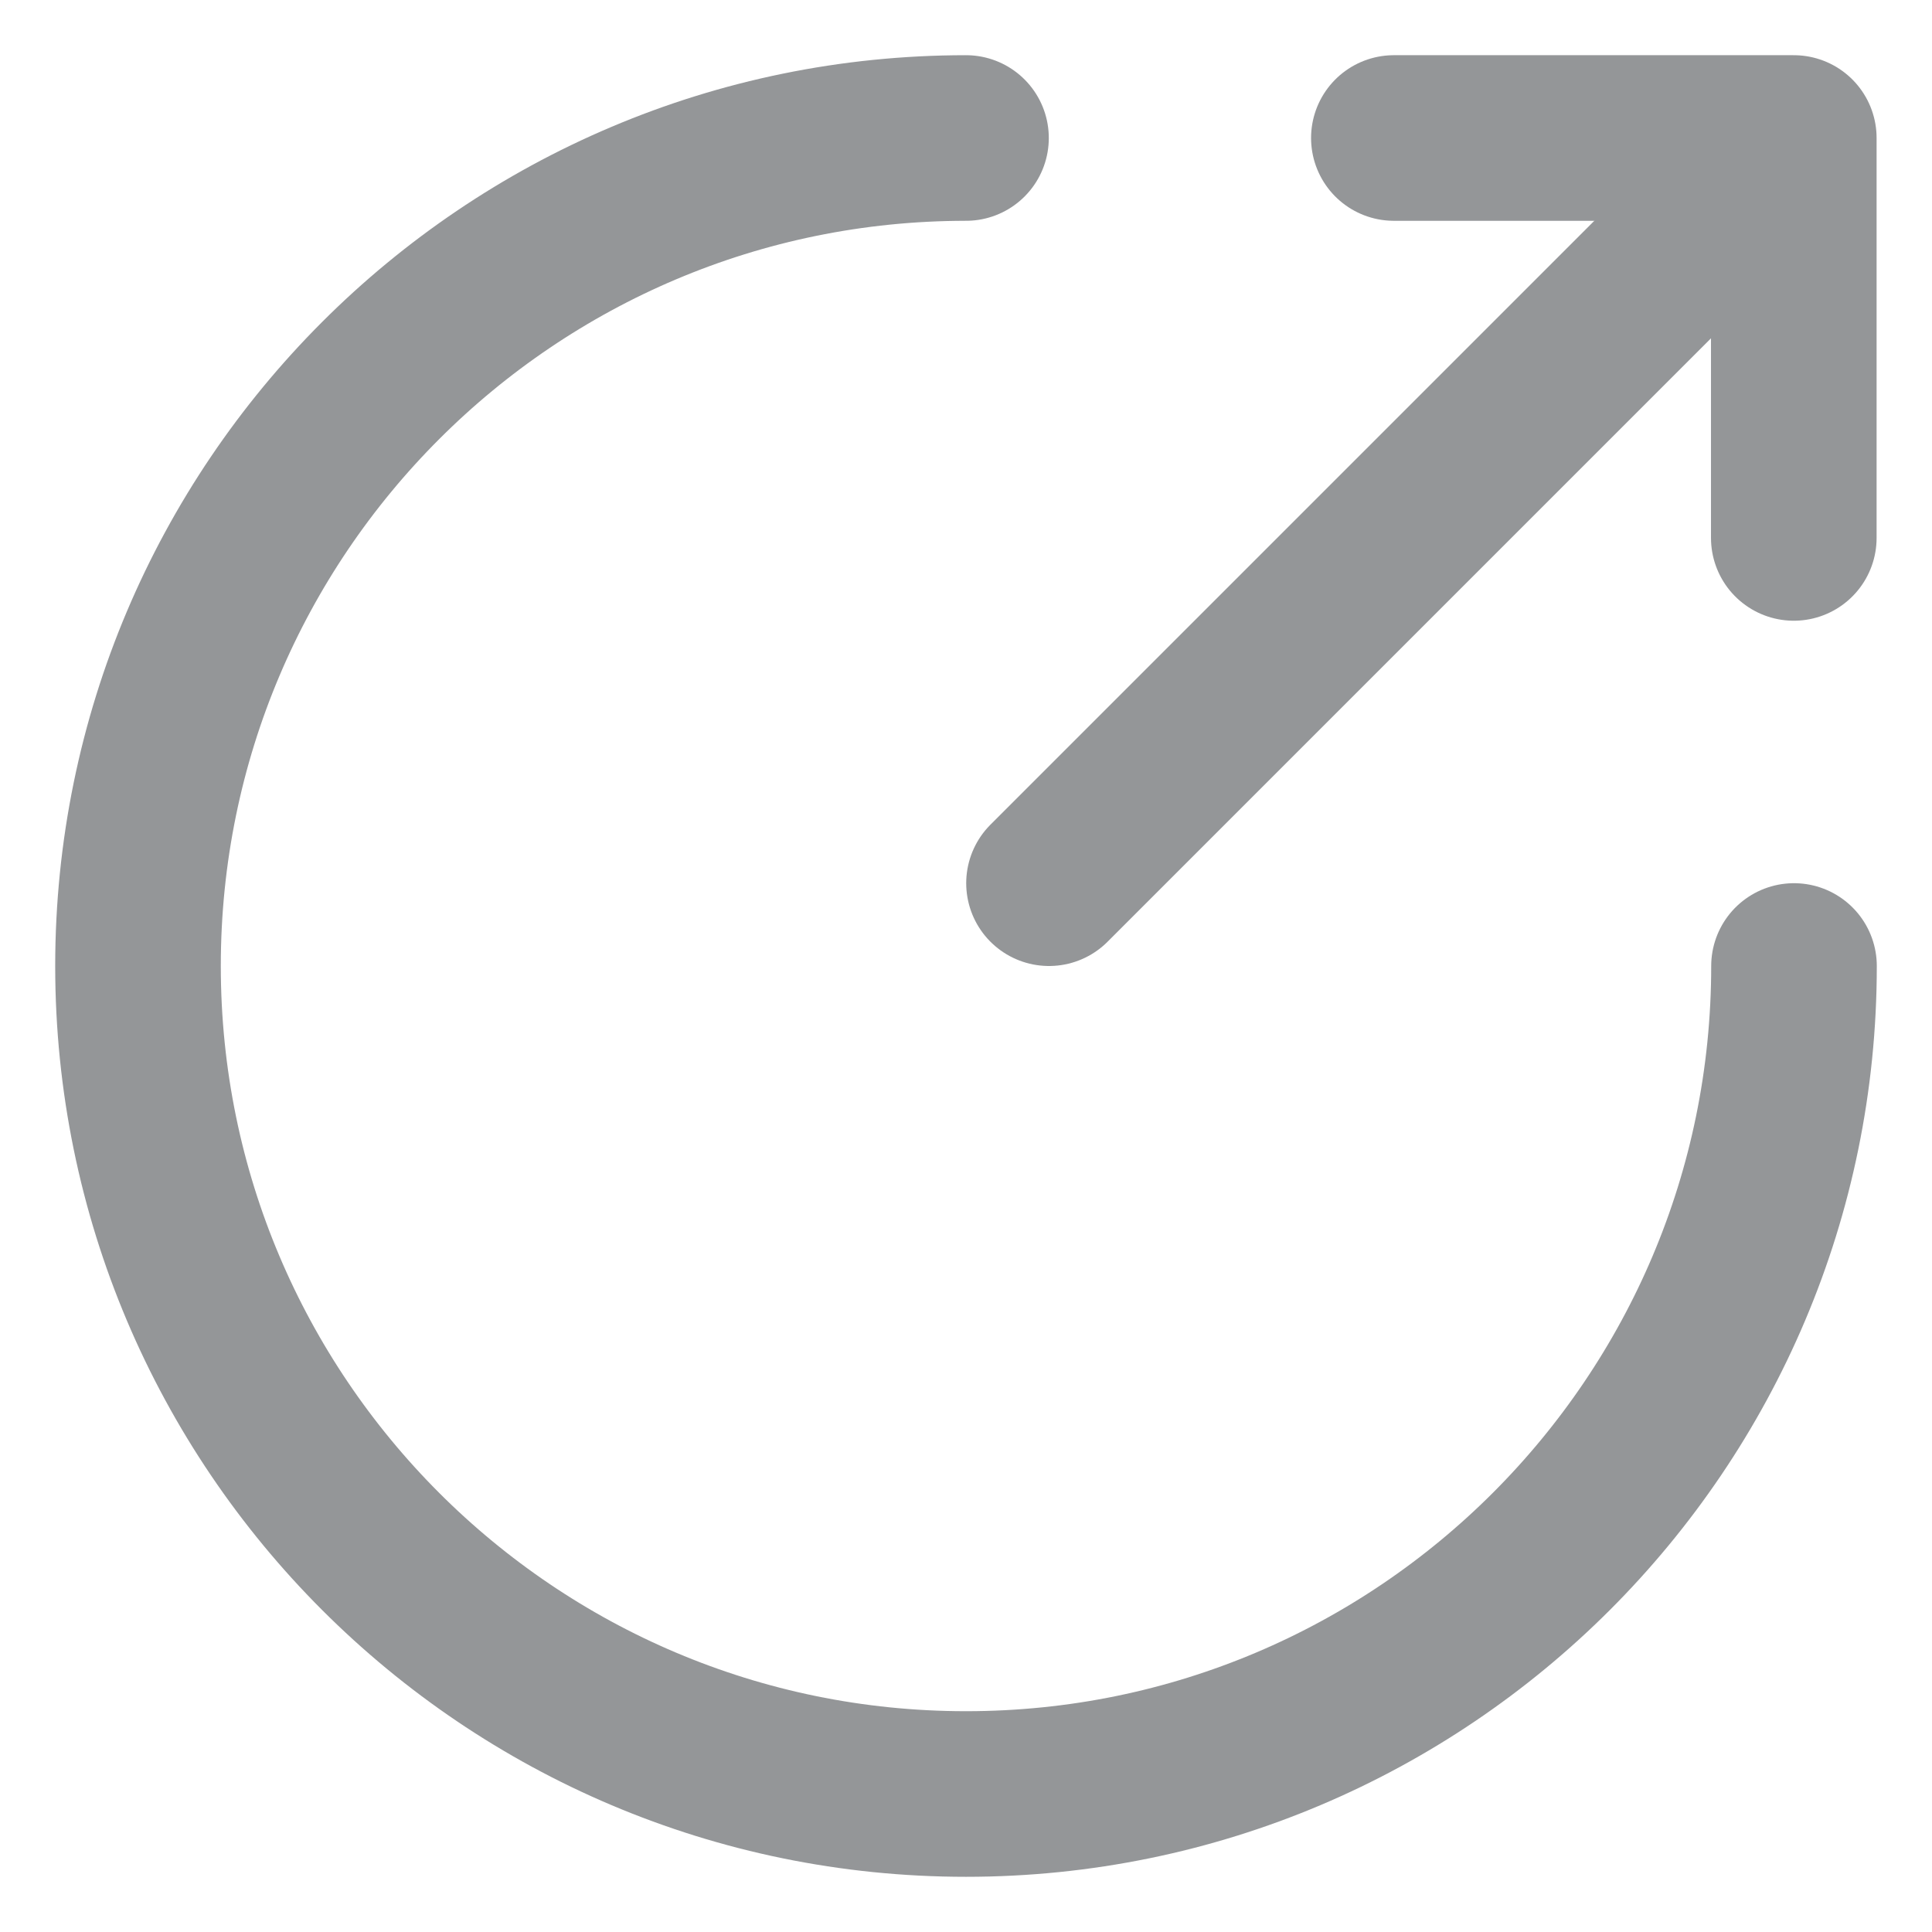
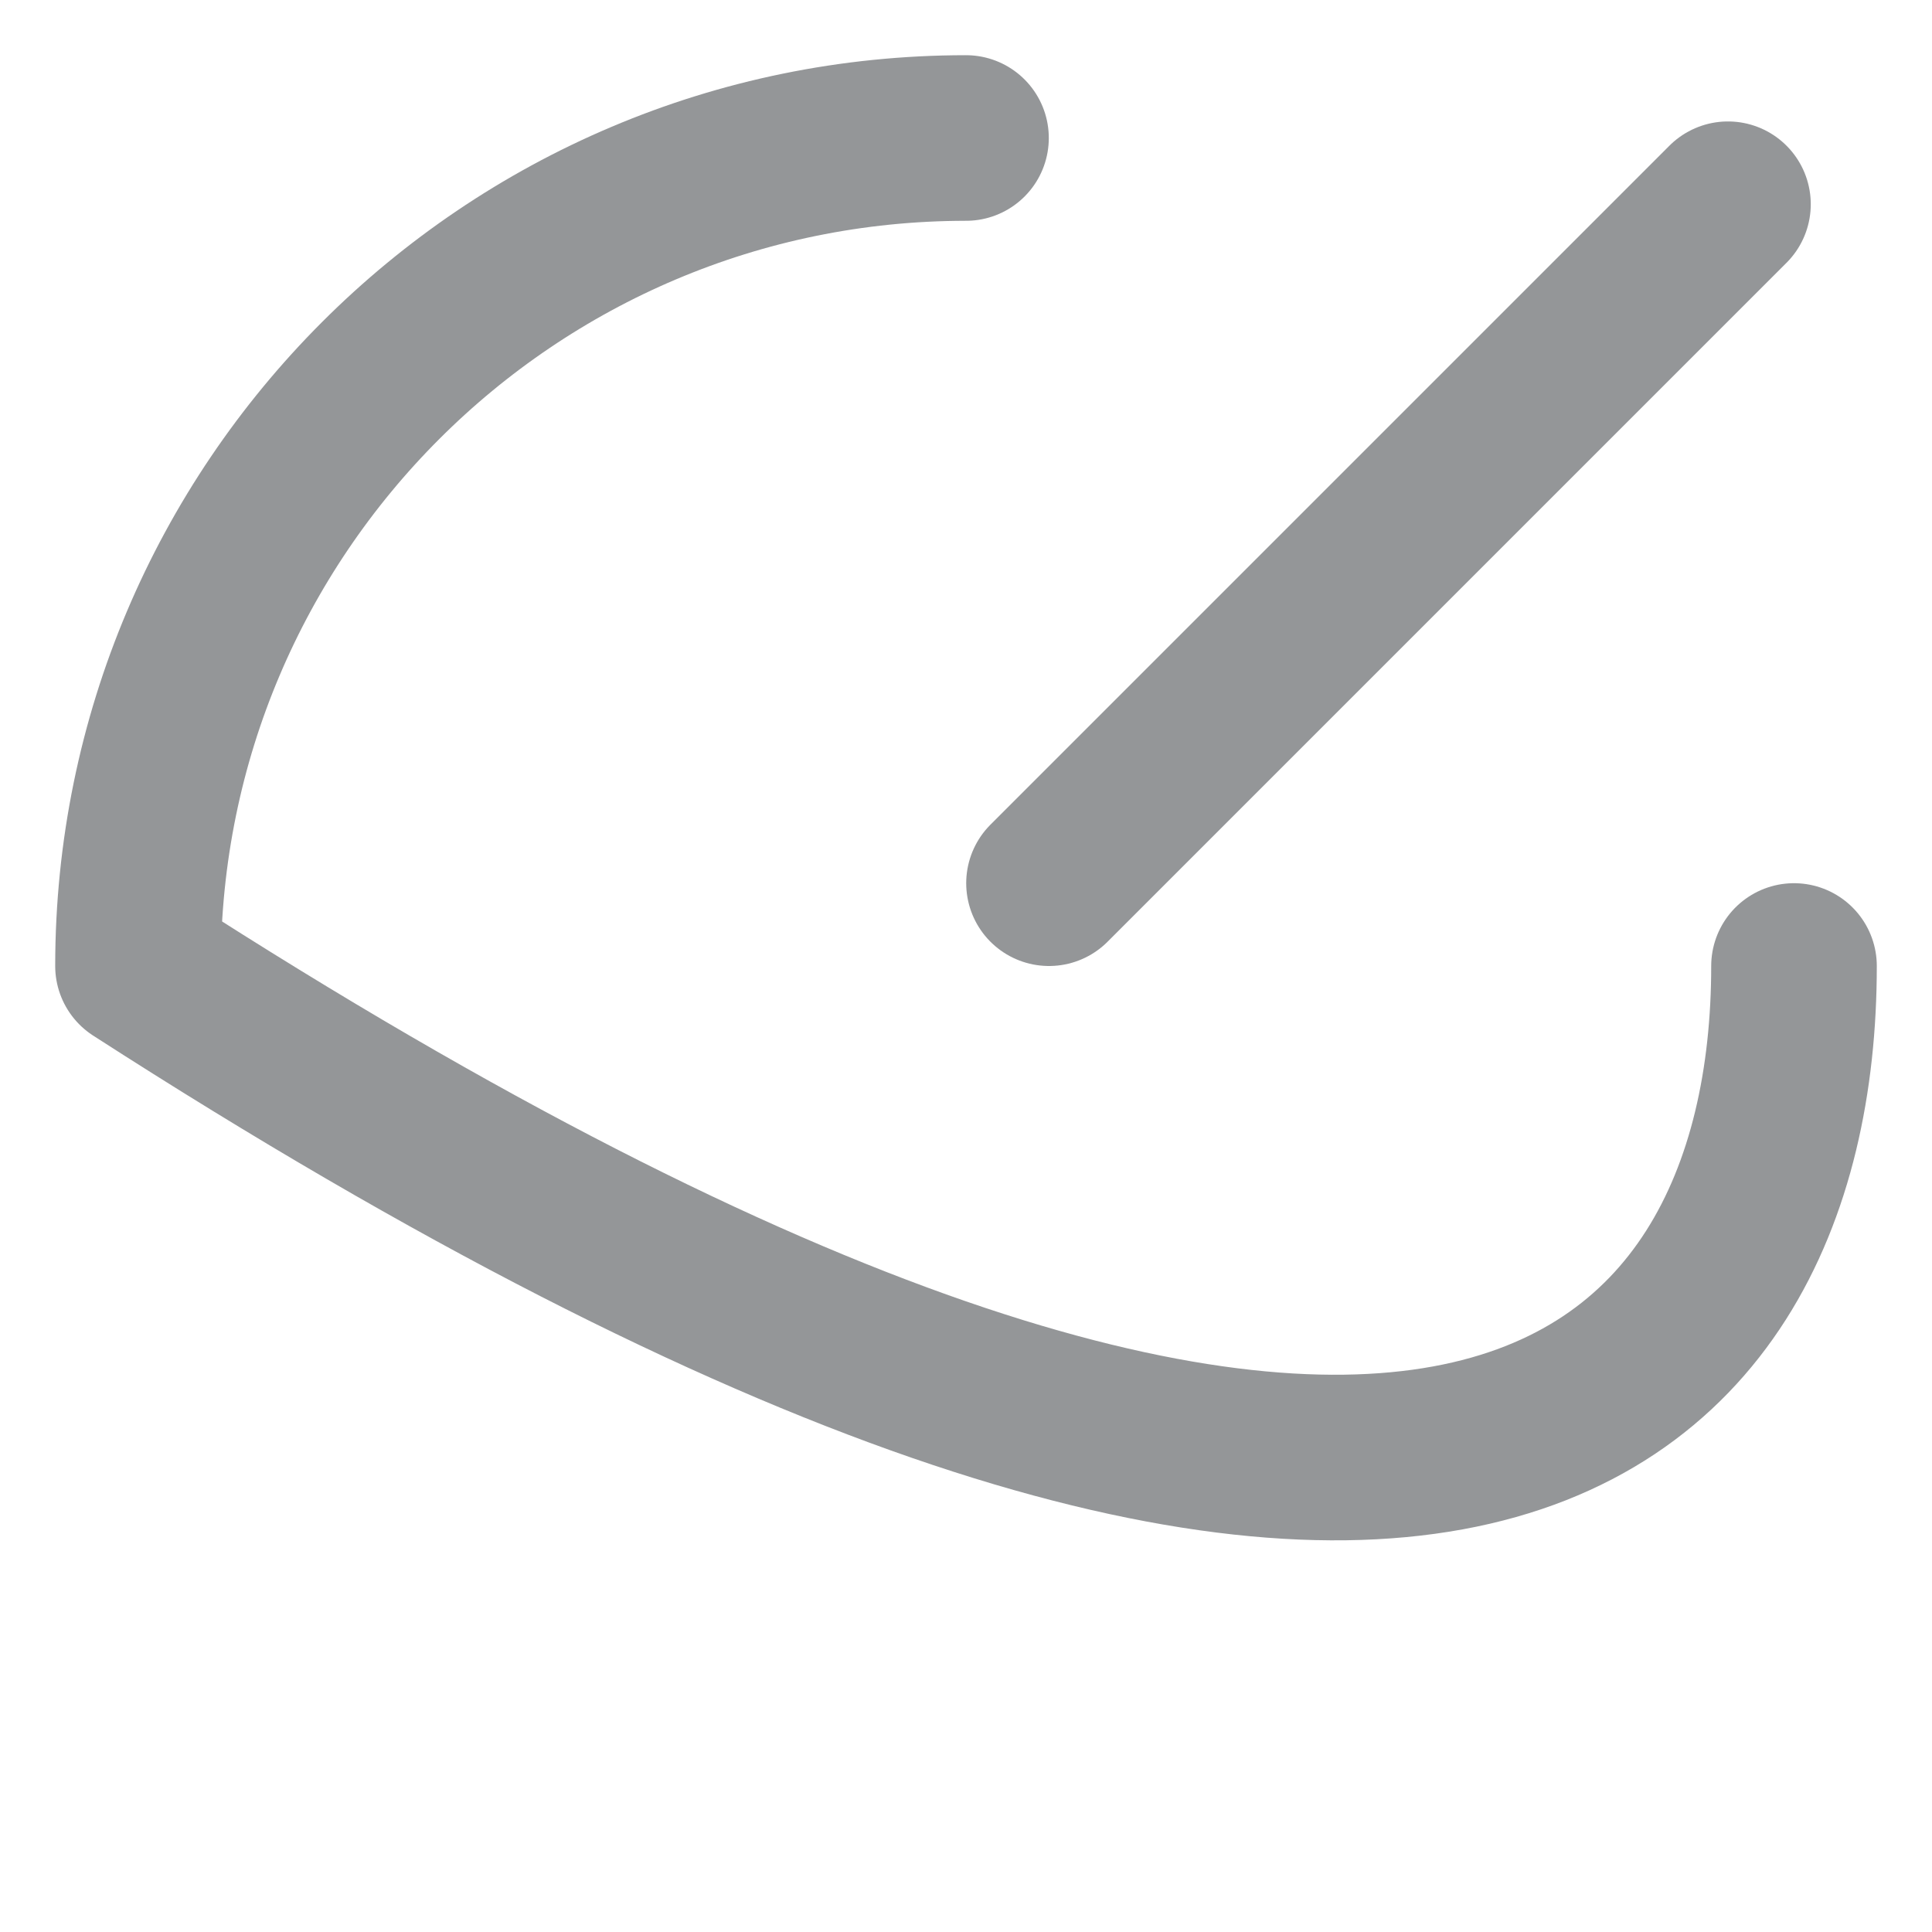
<svg xmlns="http://www.w3.org/2000/svg" width="28" height="28" viewBox="0 0 28 28" fill="none">
  <g opacity="0.5">
-     <path d="M14 2C7.376 2 2 7.376 2 14C2 20.624 7.376 26 14 26C20.624 26 26 20.624 26 14" stroke="#292D32" stroke-width="2.4" stroke-miterlimit="10" stroke-linecap="round" stroke-linejoin="round" />
+     <path d="M14 2C7.376 2 2 7.376 2 14C20.624 26 26 20.624 26 14" stroke="#292D32" stroke-width="2.4" stroke-miterlimit="10" stroke-linecap="round" stroke-linejoin="round" />
    <path d="M15.203 12.8L25.043 2.96" stroke="#292D32" stroke-width="2.4" stroke-linecap="round" stroke-linejoin="round" />
-     <path d="M25.997 7.796V2H20.201" stroke="#292D32" stroke-width="2.4" stroke-linecap="round" stroke-linejoin="round" />
  </g>
</svg>